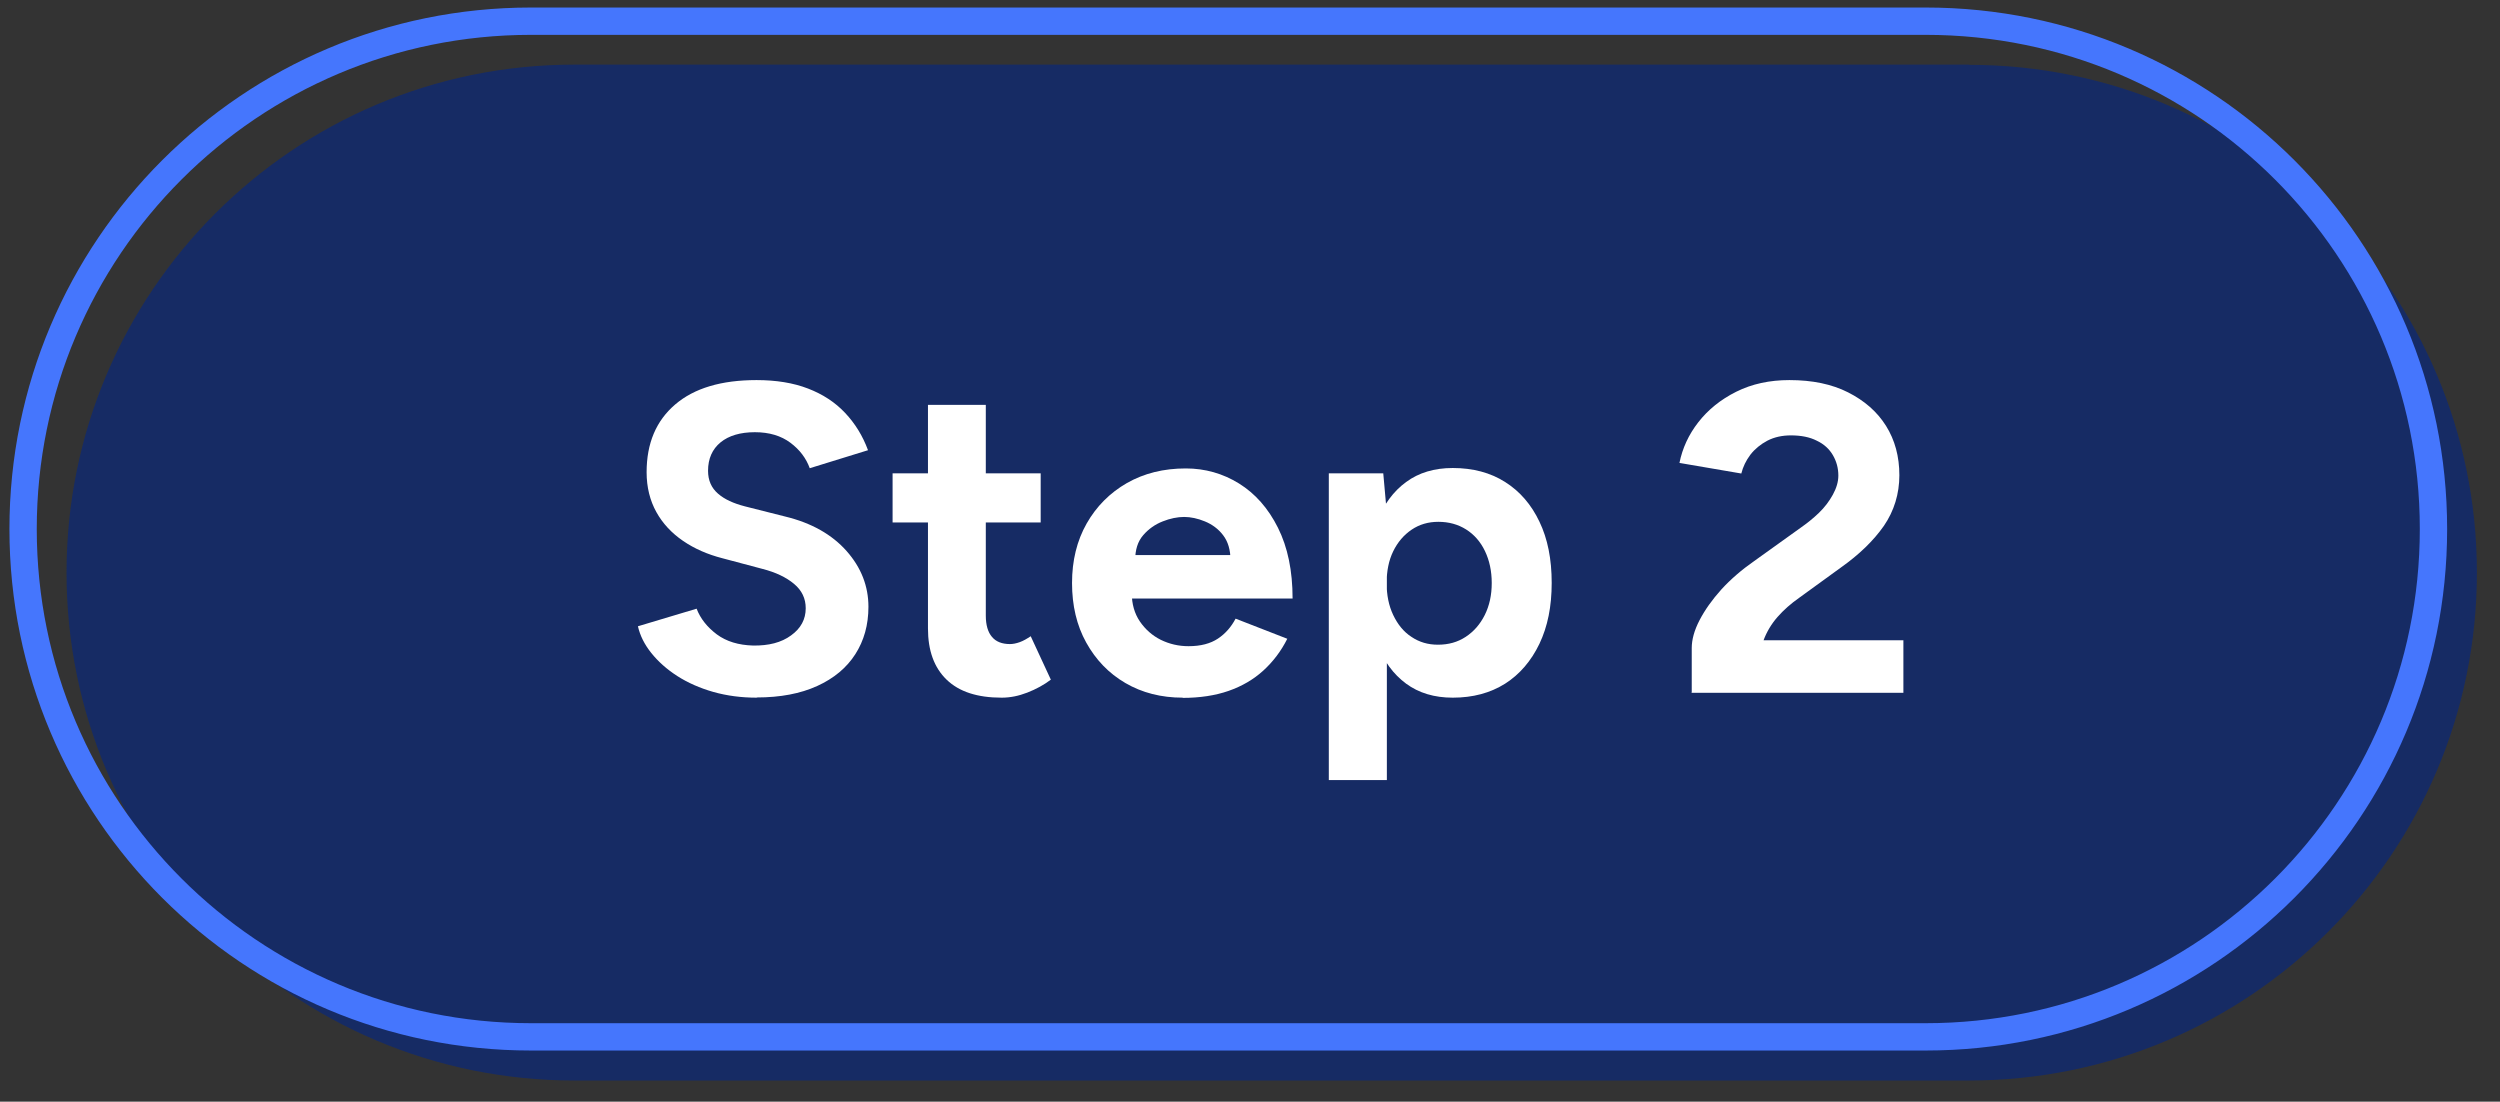
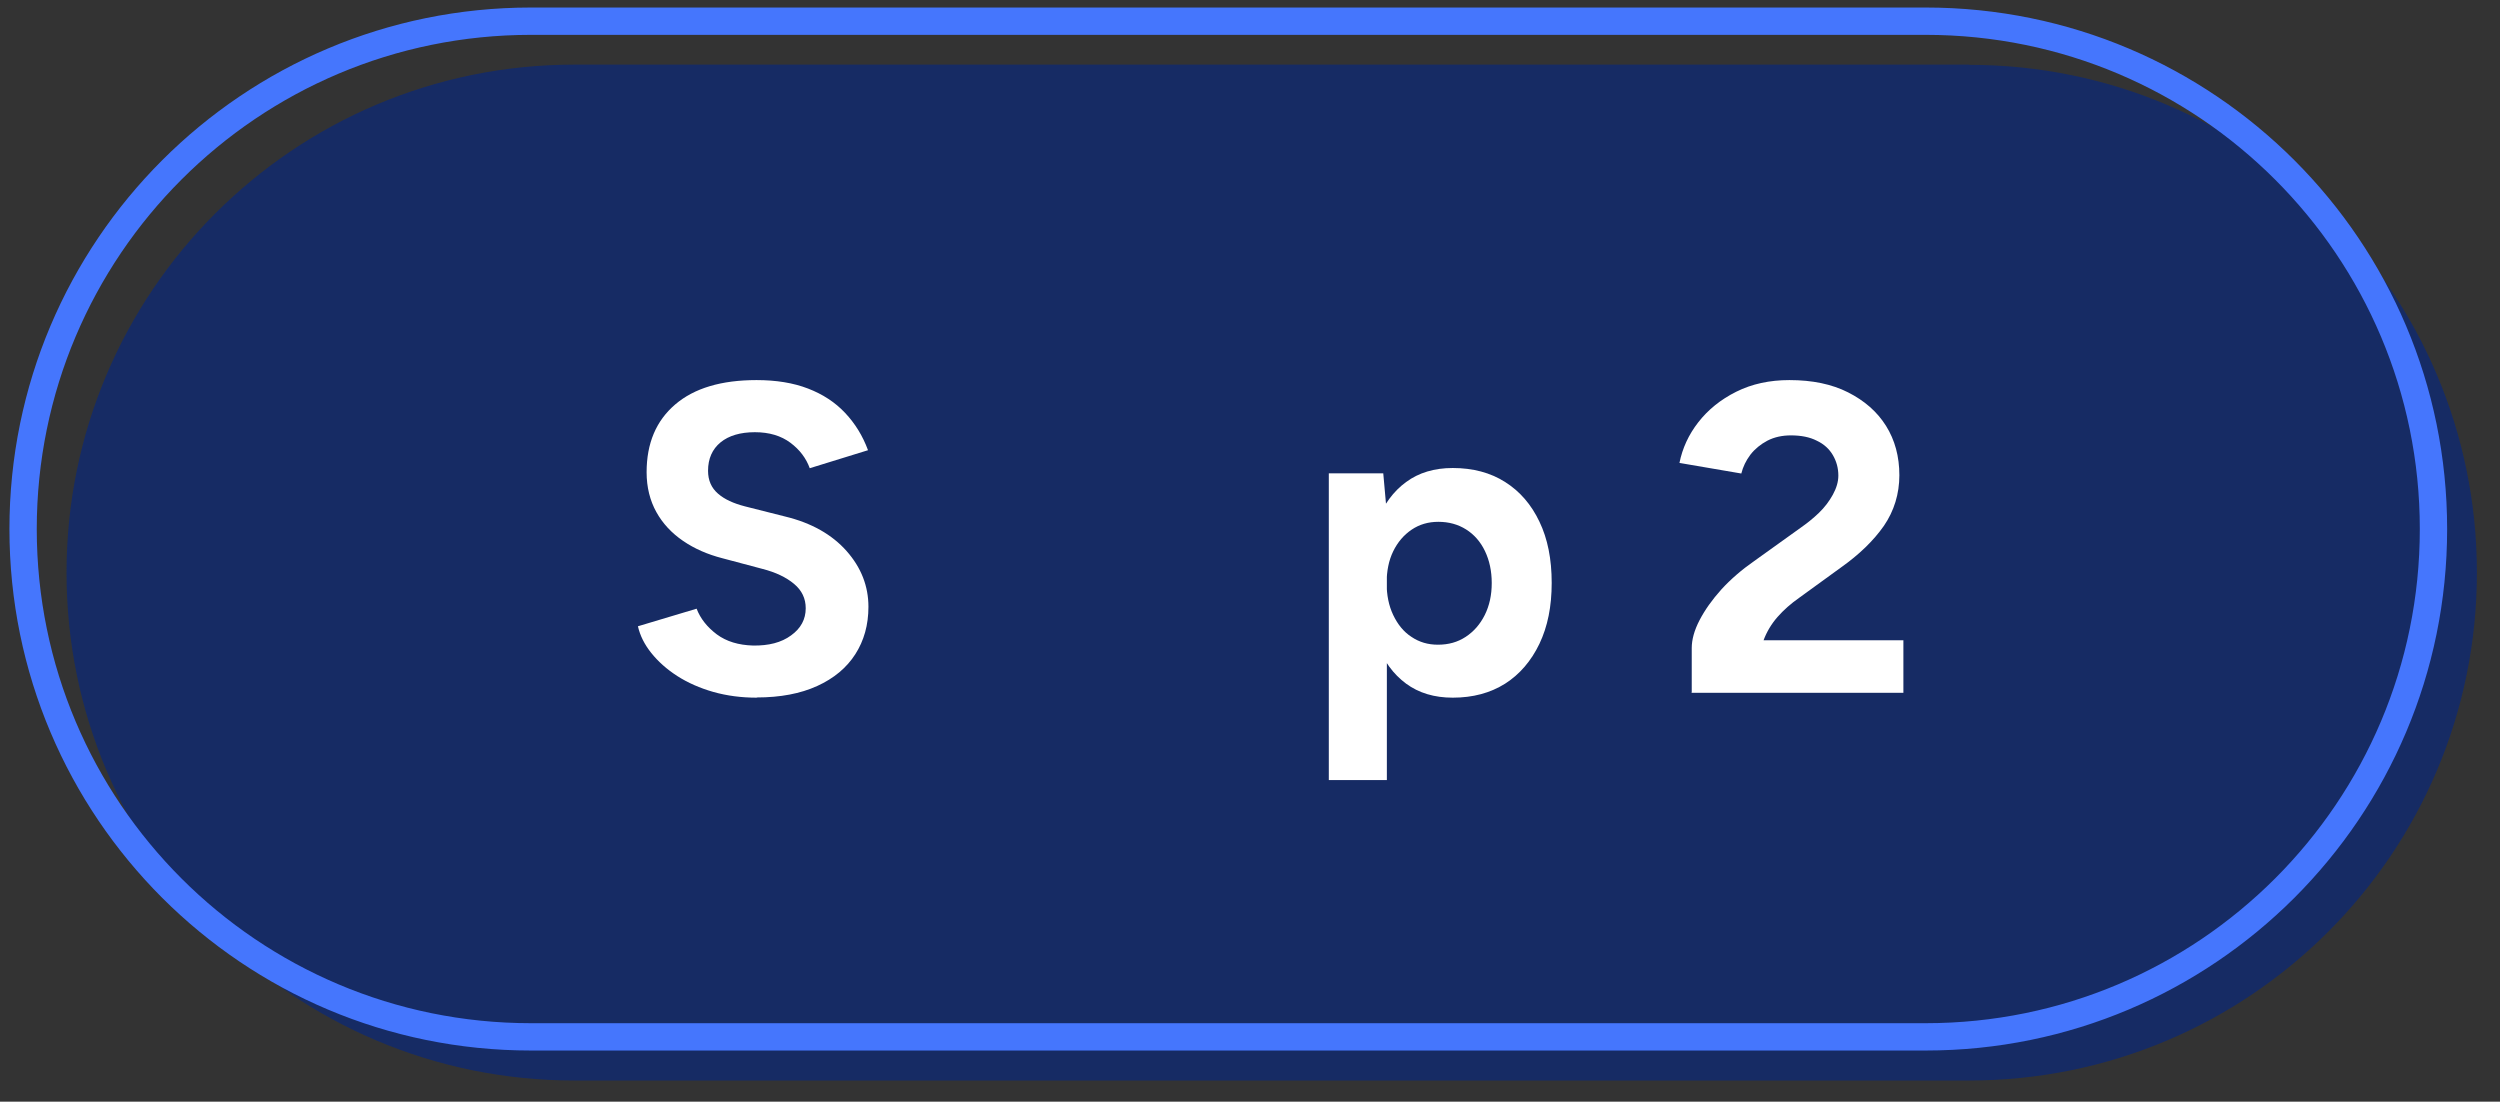
<svg xmlns="http://www.w3.org/2000/svg" width="118" height="52" viewBox="0 0 118 52" fill="none">
  <rect x="0" y="0" width="118" height="52" fill="#333333" stroke="none" />
  <path d="M92.94 3.05H27.11C13.87 3.05 3.14 13.79 3.14 27.03C3.14 40.27 13.87 51 27.11 51H92.94C106.18 51 116.91 40.27 116.91 27.03C116.91 13.79 106.18 3.06 92.94 3.06V3.05Z" fill="#162B64" />
  <path d="M90.89 1H25.06C11.82 1 1.09 11.73 1.09 24.97C1.09 38.21 11.82 48.94 25.06 48.94H90.89C104.13 48.94 114.86 38.21 114.86 24.97C114.86 11.73 104.13 1 90.89 1Z" stroke="#4576FD" stroke-width="1.29" stroke-linecap="round" stroke-linejoin="round" />
  <path d="M35.72 32.93C34.99 32.93 34.31 32.84 33.67 32.66C33.04 32.48 32.47 32.23 31.97 31.91C31.47 31.59 31.06 31.22 30.74 30.82C30.42 30.42 30.21 30 30.11 29.56L32.88 28.73C33.06 29.2 33.38 29.6 33.83 29.94C34.29 30.28 34.86 30.45 35.55 30.47C36.28 30.48 36.88 30.33 37.34 29.99C37.8 29.66 38.03 29.23 38.03 28.71C38.03 28.25 37.85 27.87 37.48 27.56C37.11 27.25 36.61 27.01 35.98 26.85L34.1 26.35C33.4 26.17 32.78 25.9 32.24 25.53C31.7 25.16 31.28 24.71 30.98 24.17C30.68 23.63 30.52 23 30.52 22.29C30.52 20.92 30.97 19.86 31.87 19.09C32.77 18.32 34.05 17.94 35.71 17.94C36.63 17.94 37.44 18.07 38.14 18.34C38.84 18.61 39.42 18.99 39.89 19.49C40.36 19.99 40.72 20.57 40.97 21.25L38.22 22.1C38.05 21.63 37.75 21.23 37.31 20.9C36.87 20.57 36.31 20.4 35.63 20.4C34.95 20.4 34.4 20.56 34.01 20.88C33.62 21.2 33.42 21.65 33.42 22.22C33.42 22.68 33.58 23.03 33.89 23.3C34.2 23.57 34.62 23.76 35.16 23.9L37.06 24.38C38.3 24.68 39.27 25.23 39.96 26.01C40.65 26.79 40.99 27.67 40.99 28.64C40.99 29.5 40.78 30.24 40.37 30.88C39.96 31.52 39.36 32.02 38.57 32.38C37.78 32.74 36.83 32.92 35.72 32.92V32.93Z" fill="white" />
-   <path d="M42.13 24.66V22.34H49.12V24.66H42.13ZM47.28 32.93C46.13 32.93 45.27 32.65 44.68 32.08C44.09 31.51 43.8 30.71 43.8 29.66V19.11H46.53V29.06C46.53 29.5 46.63 29.84 46.82 30.06C47.01 30.29 47.3 30.4 47.67 30.4C47.81 30.4 47.96 30.37 48.13 30.31C48.3 30.25 48.47 30.15 48.65 30.03L49.6 32.08C49.27 32.33 48.9 32.53 48.49 32.69C48.08 32.85 47.68 32.93 47.28 32.93Z" fill="white" />
-   <path d="M55.83 32.93C54.81 32.93 53.91 32.7 53.12 32.24C52.33 31.78 51.72 31.14 51.27 30.33C50.82 29.52 50.6 28.58 50.6 27.52C50.6 26.46 50.83 25.52 51.29 24.71C51.75 23.9 52.39 23.26 53.19 22.8C54 22.34 54.92 22.11 55.97 22.11C56.88 22.11 57.72 22.35 58.48 22.82C59.25 23.3 59.86 23.99 60.32 24.91C60.78 25.83 61.01 26.94 61.01 28.25H53.17L53.42 28C53.42 28.51 53.55 28.96 53.8 29.33C54.06 29.71 54.39 30 54.79 30.2C55.2 30.4 55.63 30.5 56.1 30.5C56.67 30.5 57.13 30.38 57.49 30.14C57.85 29.9 58.12 29.58 58.32 29.2L60.76 30.15C60.47 30.73 60.09 31.23 59.63 31.65C59.17 32.07 58.62 32.39 57.99 32.61C57.36 32.83 56.63 32.94 55.82 32.94L55.83 32.93ZM53.57 26.45L53.32 26.2H58.31L58.08 26.45C58.08 25.95 57.96 25.56 57.73 25.26C57.5 24.96 57.21 24.75 56.87 24.61C56.53 24.47 56.2 24.4 55.89 24.4C55.58 24.4 55.23 24.47 54.88 24.61C54.52 24.75 54.21 24.97 53.96 25.26C53.7 25.56 53.58 25.95 53.58 26.45H53.57Z" fill="white" />
  <path d="M62.72 36.82V22.34H65.29L65.46 24.24V36.82H62.73H62.72ZM68.57 32.93C67.7 32.93 66.97 32.71 66.37 32.27C65.77 31.83 65.31 31.2 64.99 30.39C64.67 29.58 64.51 28.62 64.51 27.51C64.51 26.4 64.67 25.43 64.99 24.62C65.31 23.81 65.77 23.19 66.37 22.75C66.97 22.31 67.7 22.09 68.57 22.09C69.52 22.09 70.35 22.31 71.04 22.75C71.74 23.19 72.28 23.82 72.66 24.62C73.05 25.43 73.24 26.39 73.24 27.51C73.24 28.63 73.05 29.57 72.66 30.39C72.27 31.2 71.73 31.83 71.04 32.27C70.34 32.71 69.52 32.93 68.57 32.93ZM67.87 30.43C68.37 30.43 68.8 30.31 69.18 30.06C69.56 29.81 69.86 29.47 70.08 29.03C70.3 28.59 70.41 28.09 70.41 27.52C70.41 26.95 70.3 26.45 70.09 26.01C69.88 25.57 69.58 25.23 69.2 24.99C68.82 24.75 68.38 24.63 67.89 24.63C67.42 24.63 67 24.75 66.63 25C66.26 25.25 65.97 25.59 65.76 26.02C65.55 26.45 65.45 26.95 65.45 27.52C65.45 28.09 65.55 28.59 65.76 29.03C65.97 29.47 66.25 29.82 66.62 30.06C66.99 30.31 67.4 30.43 67.87 30.43Z" fill="white" />
  <path d="M79.85 32.68V30.59C79.85 30.19 79.97 29.75 80.22 29.27C80.47 28.79 80.81 28.31 81.25 27.82C81.69 27.34 82.21 26.89 82.8 26.48L84.99 24.91C85.29 24.7 85.58 24.47 85.85 24.21C86.12 23.95 86.34 23.66 86.51 23.35C86.68 23.04 86.77 22.74 86.77 22.45C86.77 22.09 86.68 21.77 86.51 21.48C86.34 21.19 86.09 20.96 85.75 20.8C85.42 20.63 85.01 20.55 84.53 20.55C84.12 20.55 83.75 20.63 83.42 20.8C83.1 20.97 82.83 21.19 82.62 21.46C82.41 21.74 82.27 22.03 82.19 22.35L79.27 21.85C79.41 21.16 79.7 20.52 80.16 19.93C80.62 19.34 81.21 18.86 81.95 18.49C82.69 18.12 83.53 17.94 84.46 17.94C85.54 17.94 86.46 18.13 87.23 18.52C88 18.91 88.6 19.43 89.02 20.1C89.44 20.77 89.65 21.55 89.65 22.43C89.65 23.31 89.4 24.12 88.92 24.82C88.43 25.52 87.76 26.17 86.9 26.78L84.93 28.21C84.53 28.49 84.19 28.79 83.9 29.12C83.61 29.45 83.39 29.82 83.24 30.22H89.84V32.7H79.83L79.85 32.68Z" fill="white" />
</svg>